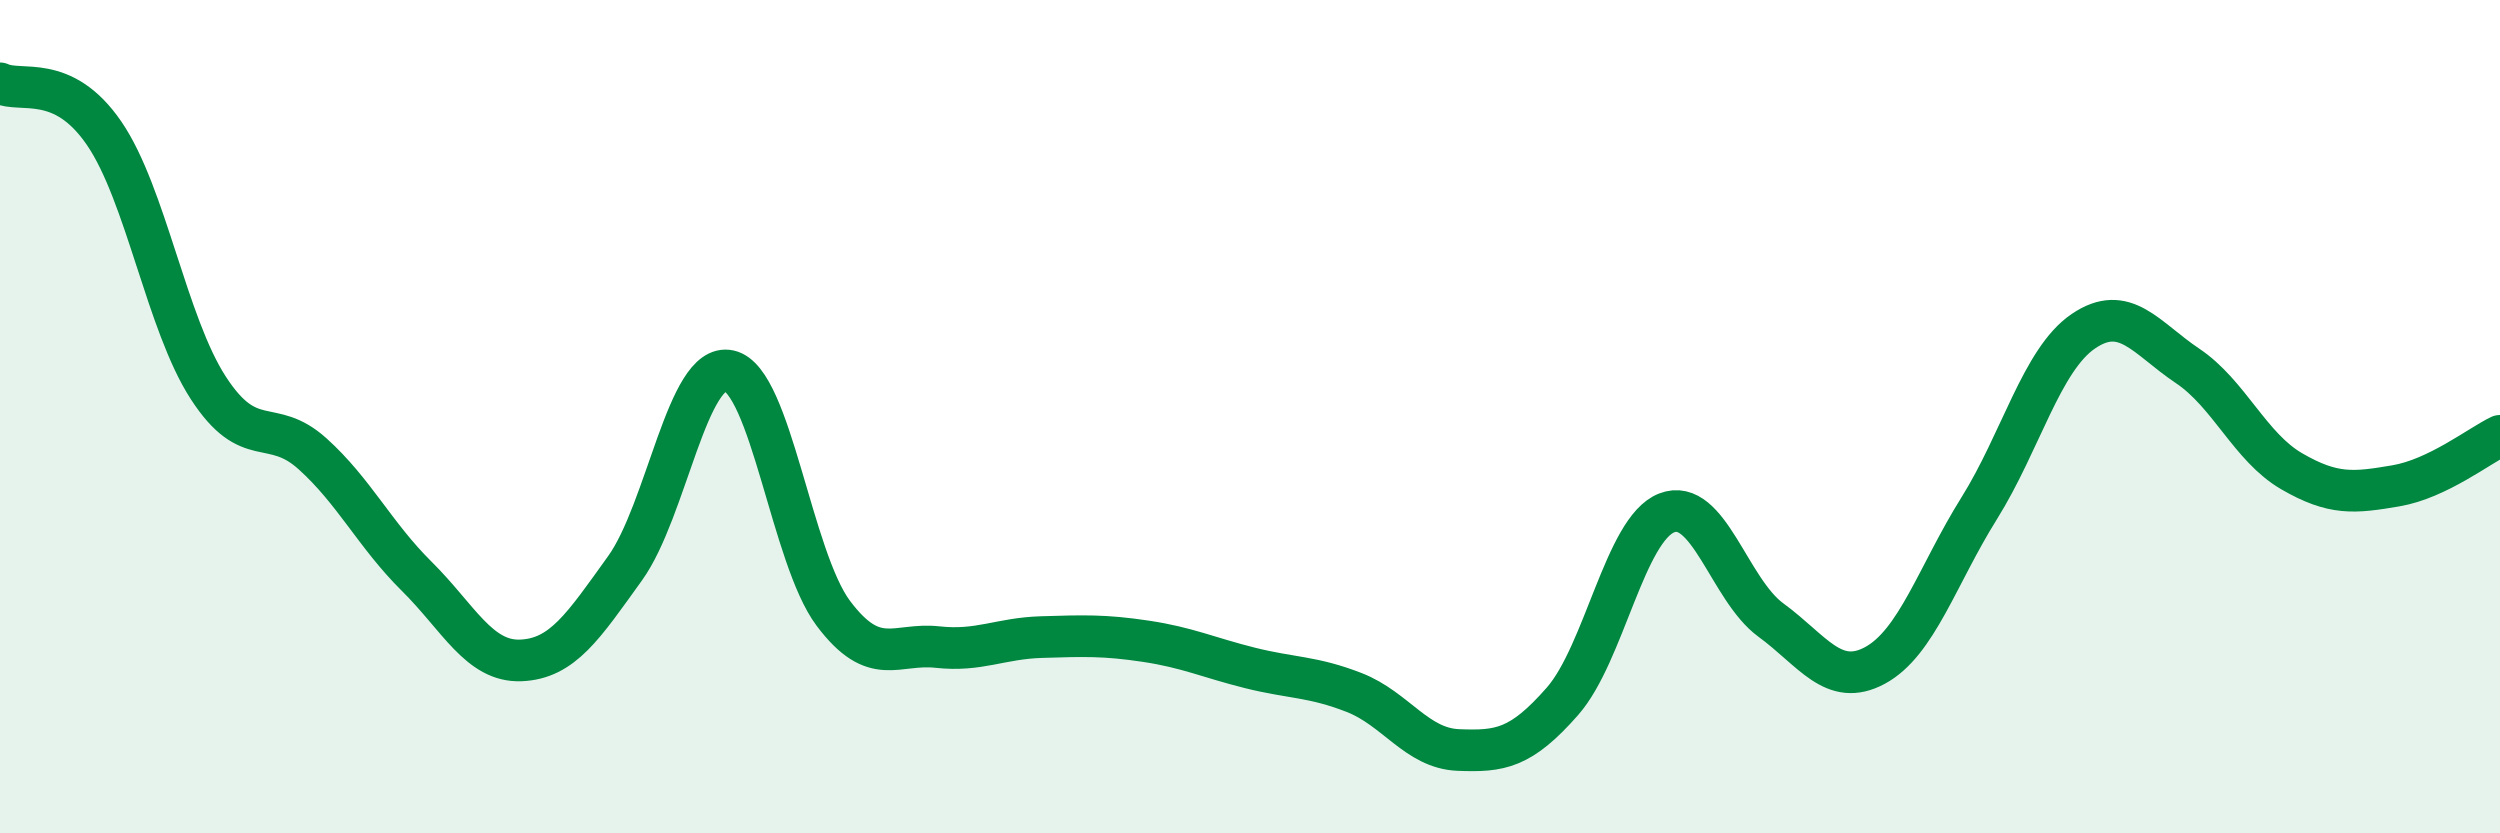
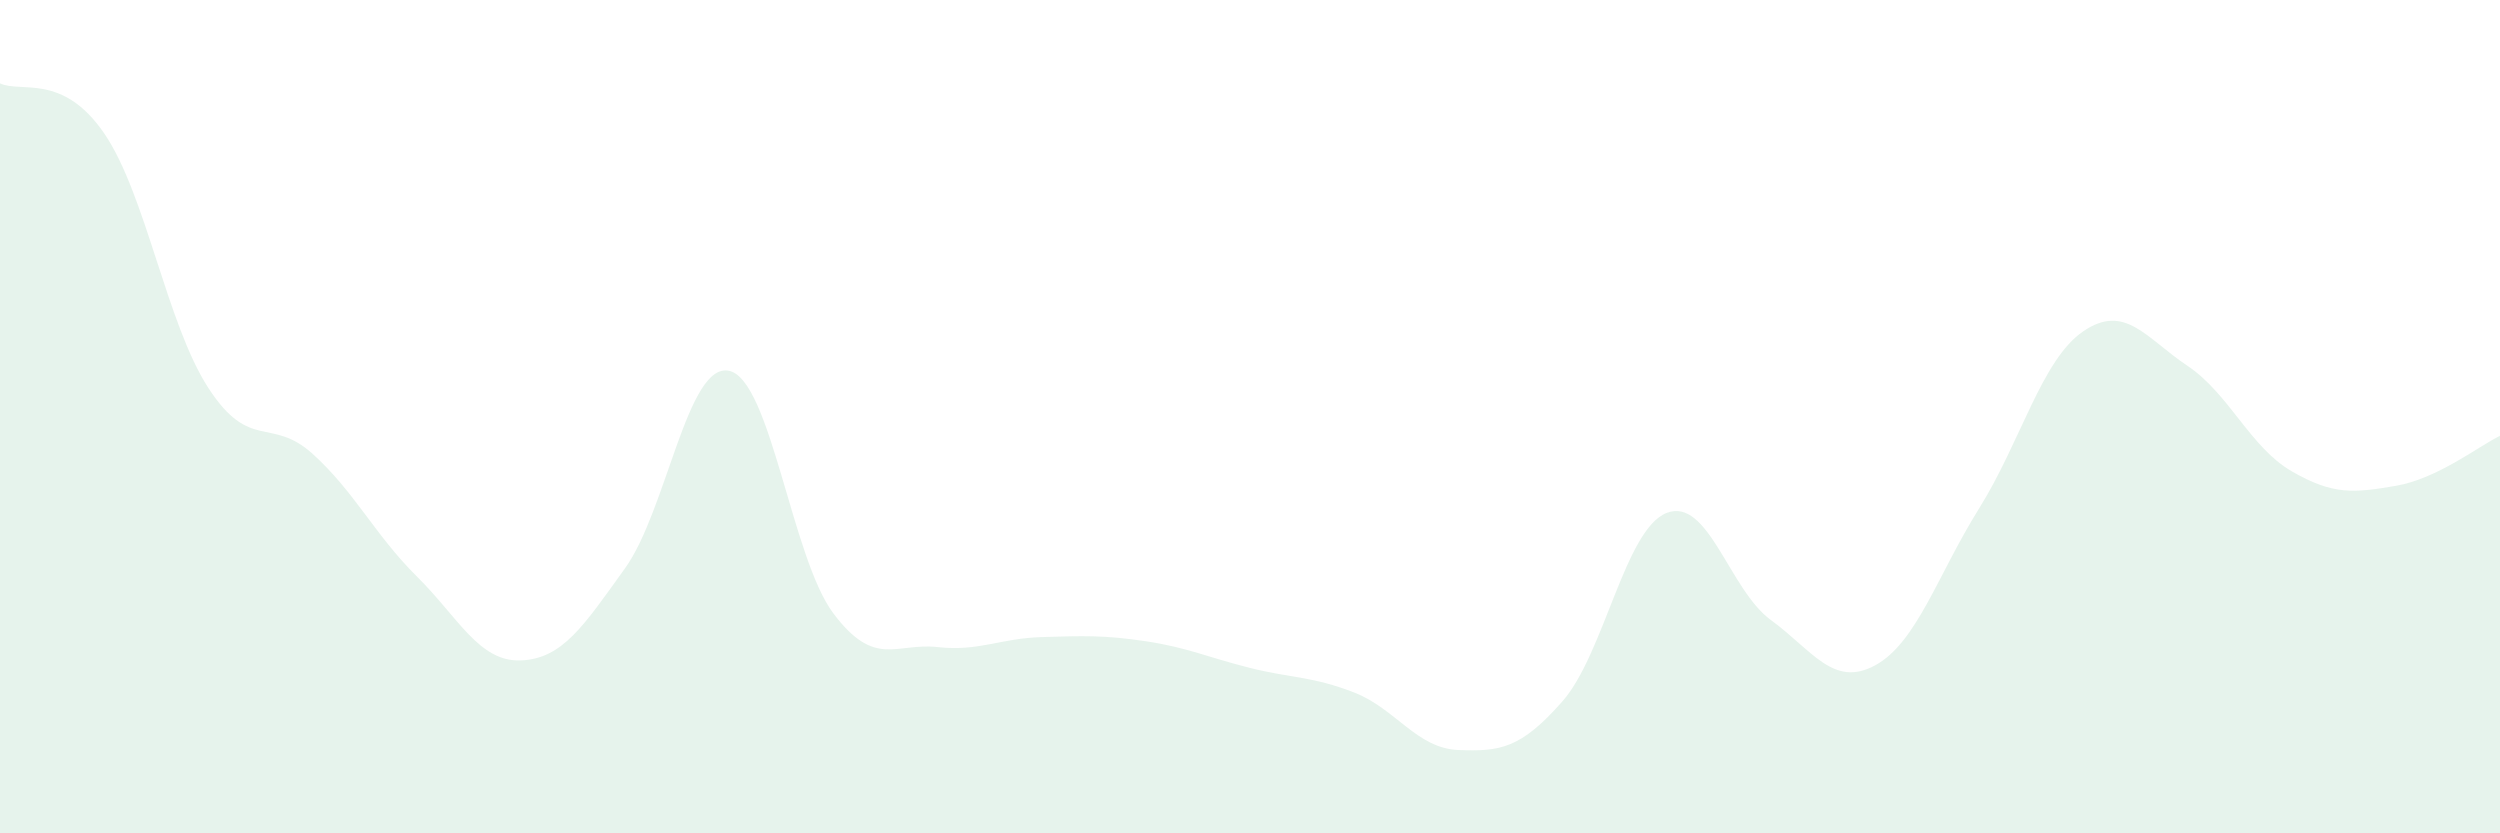
<svg xmlns="http://www.w3.org/2000/svg" width="60" height="20" viewBox="0 0 60 20">
  <path d="M 0,2 C 0.5,2.24 1.5,1.74 2.5,3.2 C 3.5,4.66 4,7.77 5,9.31 C 6,10.85 6.5,9.99 7.5,10.89 C 8.5,11.79 9,12.84 10,13.83 C 11,14.82 11.5,15.89 12.5,15.85 C 13.5,15.81 14,15.03 15,13.64 C 16,12.25 16.5,8.68 17.5,8.9 C 18.5,9.12 19,13.39 20,14.72 C 21,16.05 21.5,15.42 22.5,15.53 C 23.5,15.64 24,15.32 25,15.29 C 26,15.26 26.5,15.24 27.5,15.39 C 28.5,15.54 29,15.78 30,16.03 C 31,16.28 31.5,16.23 32.5,16.62 C 33.5,17.01 34,17.96 35,18 C 36,18.04 36.5,17.97 37.5,16.83 C 38.5,15.69 39,12.7 40,12.31 C 41,11.92 41.5,14.15 42.5,14.88 C 43.5,15.61 44,16.51 45,15.97 C 46,15.43 46.5,13.8 47.5,12.2 C 48.5,10.6 49,8.63 50,7.95 C 51,7.27 51.5,8.11 52.5,8.78 C 53.5,9.45 54,10.73 55,11.31 C 56,11.89 56.5,11.83 57.5,11.66 C 58.5,11.49 59.5,10.7 60,10.46L60 20L0 20Z" fill="#008740" opacity="0.1" stroke-linecap="round" stroke-linejoin="round" />
-   <path d="M 0,2 C 0.5,2.24 1.5,1.74 2.5,3.2 C 3.5,4.66 4,7.77 5,9.31 C 6,10.85 6.5,9.99 7.5,10.89 C 8.5,11.79 9,12.84 10,13.83 C 11,14.82 11.5,15.89 12.5,15.85 C 13.5,15.81 14,15.03 15,13.64 C 16,12.25 16.5,8.68 17.5,8.9 C 18.5,9.12 19,13.39 20,14.72 C 21,16.05 21.5,15.42 22.5,15.53 C 23.5,15.64 24,15.32 25,15.29 C 26,15.26 26.5,15.24 27.5,15.39 C 28.5,15.54 29,15.78 30,16.03 C 31,16.28 31.5,16.23 32.5,16.62 C 33.5,17.01 34,17.96 35,18 C 36,18.04 36.5,17.97 37.5,16.83 C 38.5,15.69 39,12.7 40,12.31 C 41,11.92 41.5,14.15 42.5,14.88 C 43.5,15.61 44,16.51 45,15.97 C 46,15.43 46.5,13.8 47.5,12.2 C 48.5,10.6 49,8.63 50,7.95 C 51,7.27 51.5,8.11 52.5,8.78 C 53.5,9.45 54,10.73 55,11.31 C 56,11.89 56.5,11.83 57.5,11.66 C 58.5,11.49 59.5,10.7 60,10.46" stroke="#008740" stroke-width="1" fill="none" stroke-linecap="round" stroke-linejoin="round" />
</svg>